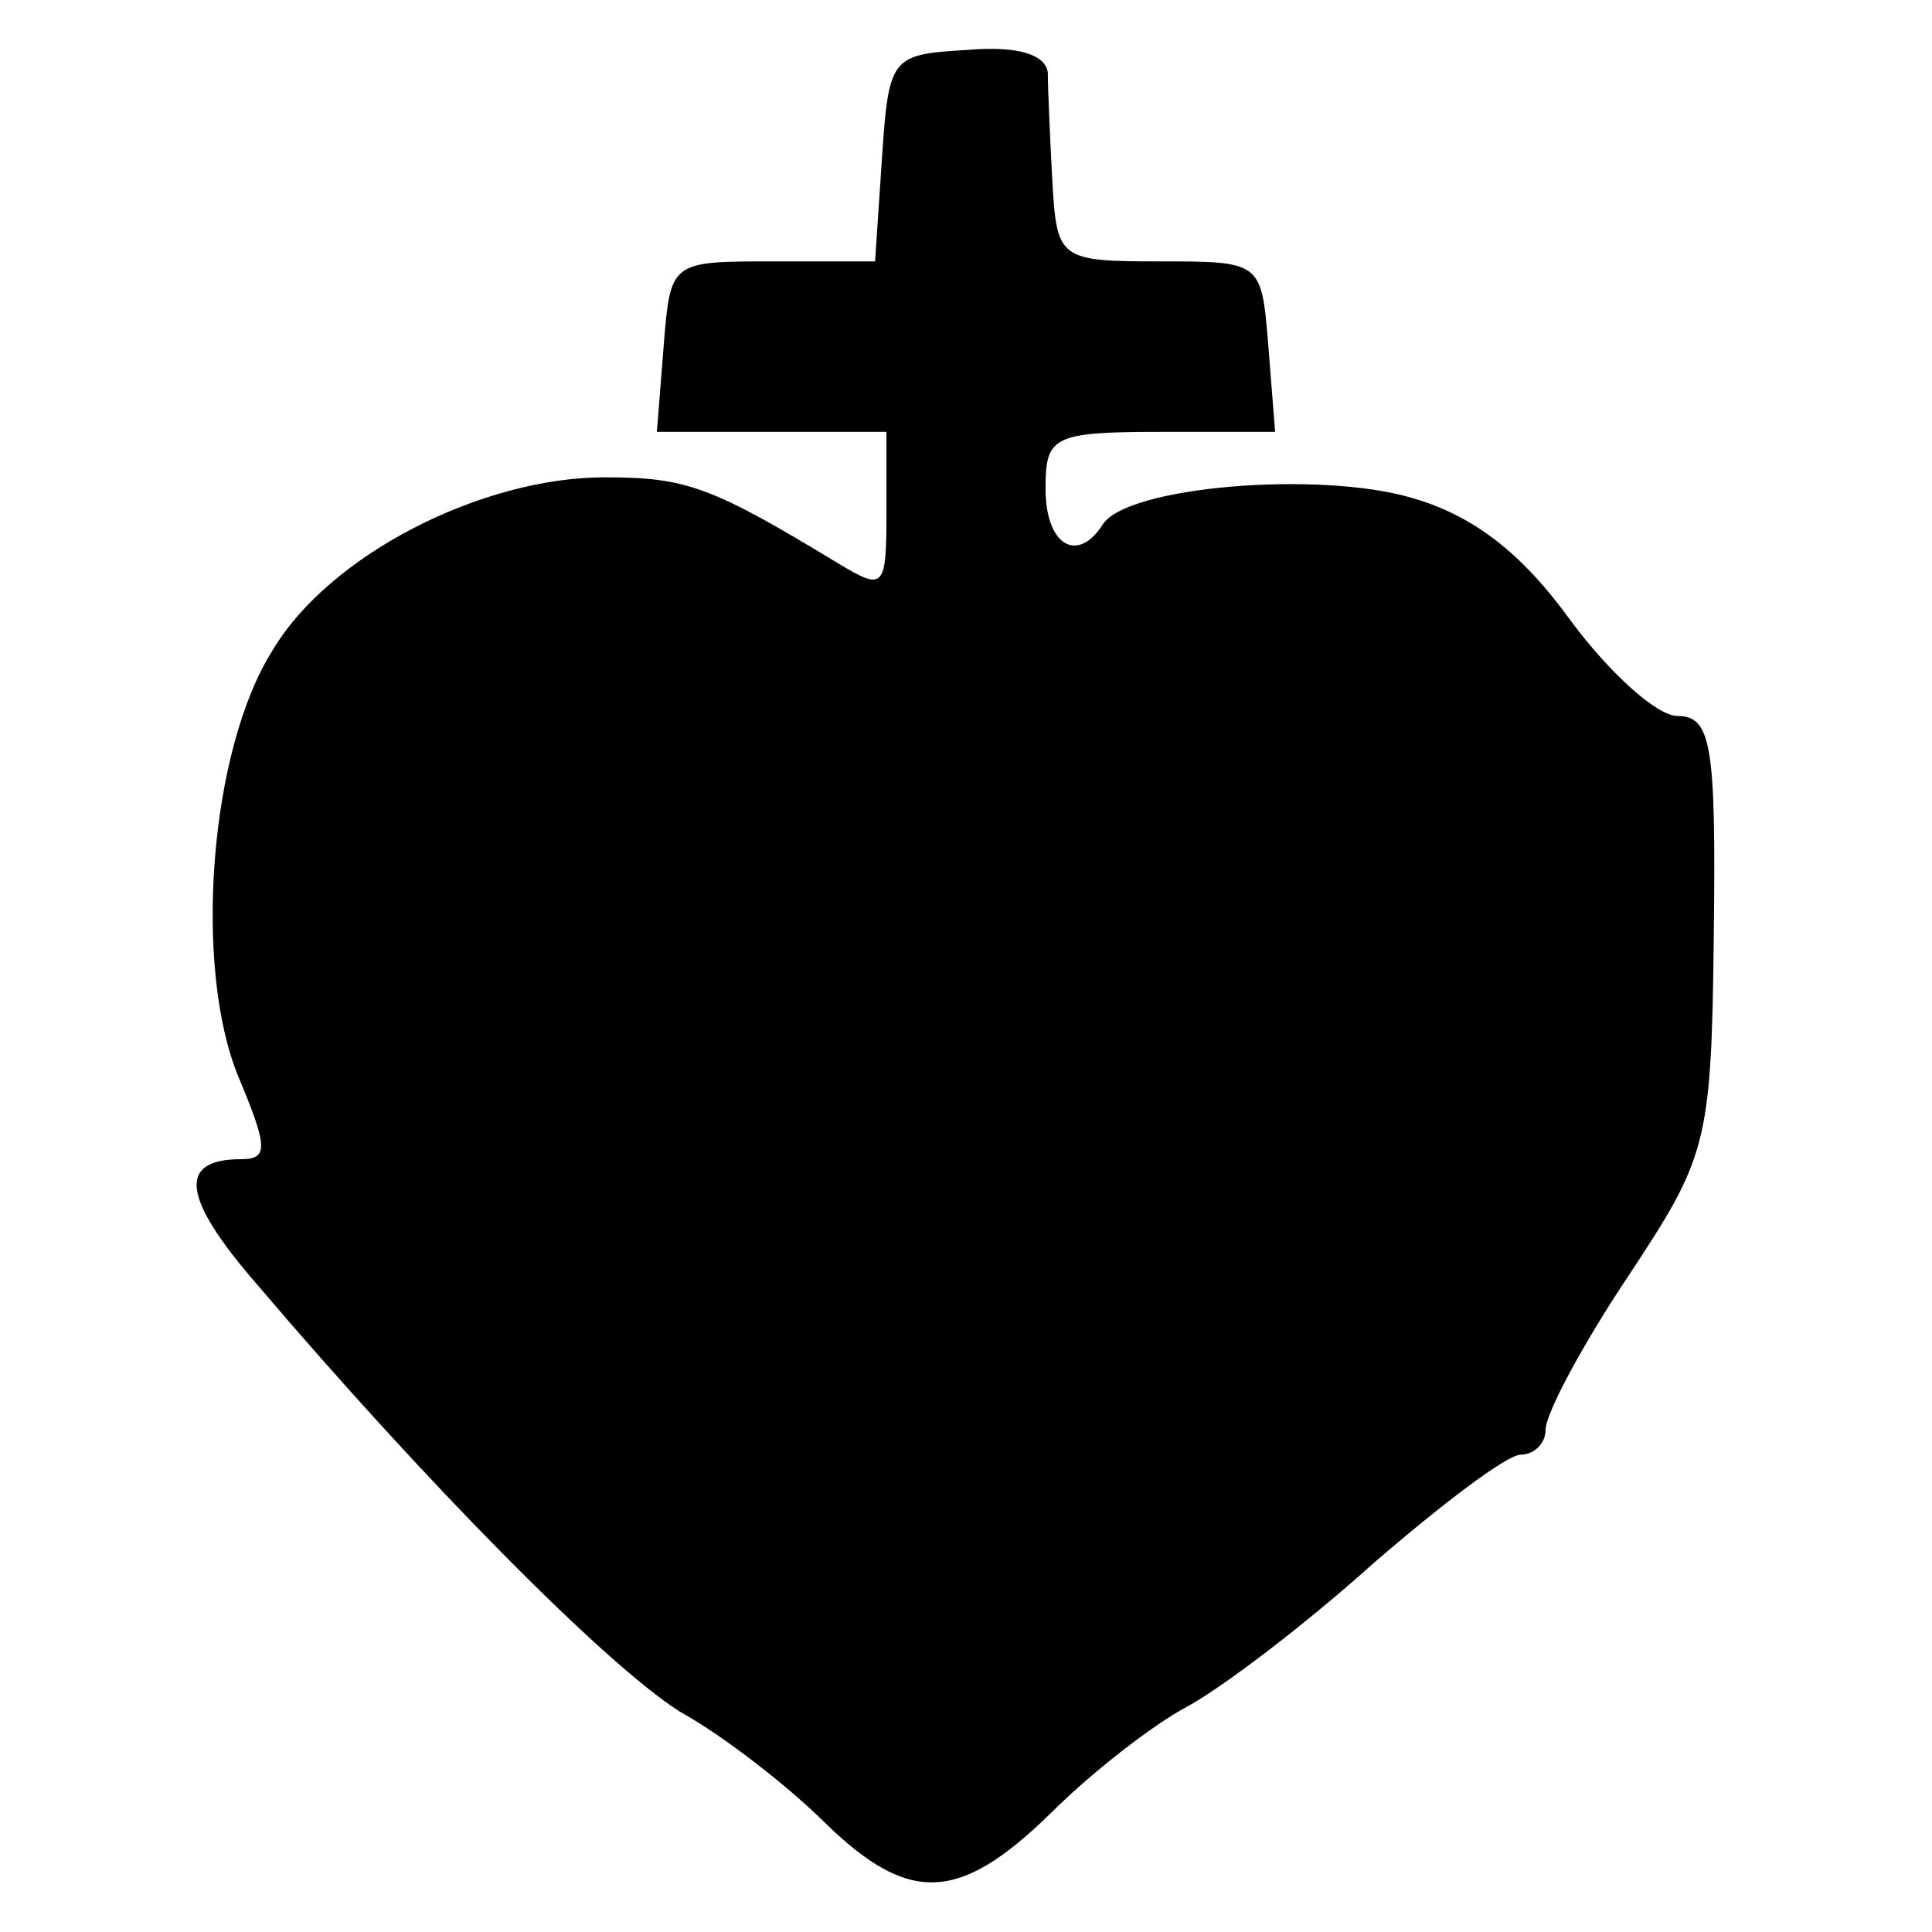
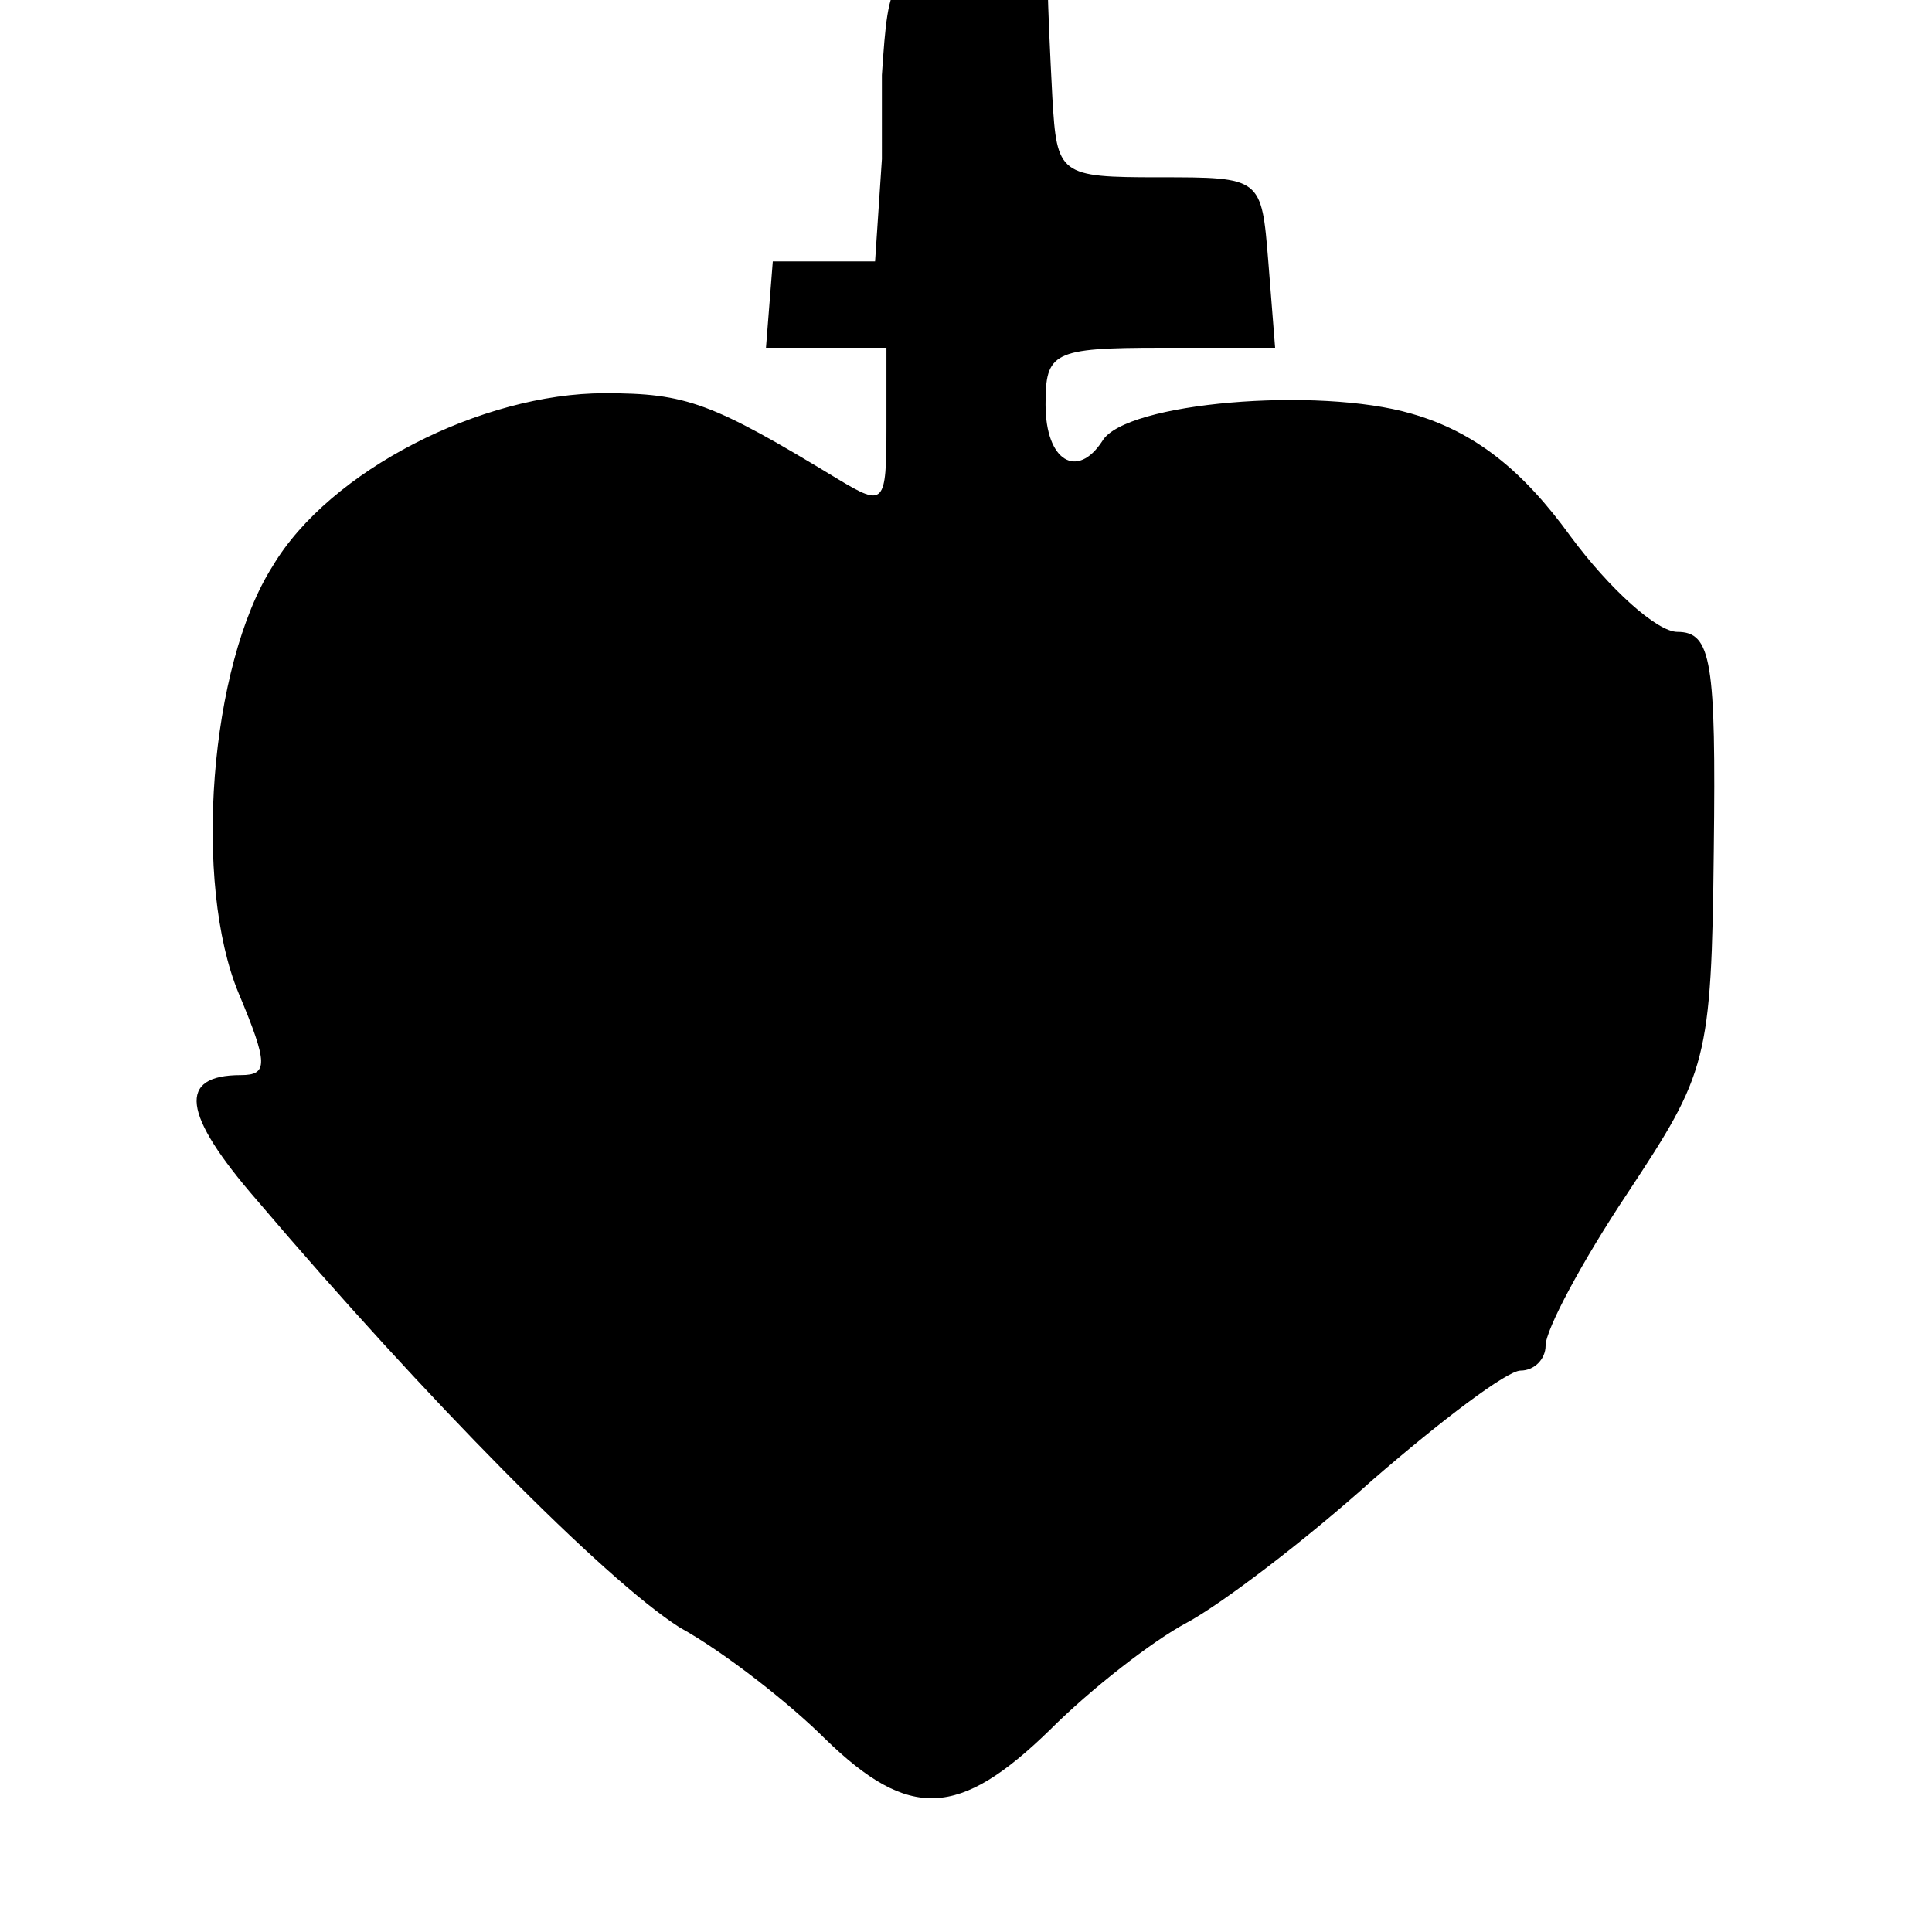
<svg xmlns="http://www.w3.org/2000/svg" version="1" width="113.333" height="113.333" viewBox="0 0 85 85">
-   <path d="M38.8 7l-.3 4.5H34c-4.5 0-4.5 0-4.8 3.7l-.3 3.8H39v3.5c0 3.4-.1 3.5-2.1 2.3-5.6-3.4-6.7-3.8-10.3-3.8-5.4 0-12.1 3.4-14.6 7.6-2.8 4.4-3.5 14-1.5 18.8 1.3 3.1 1.3 3.6.1 3.6-2.8 0-2.6 1.7.7 5.5 7.4 8.7 15.3 16.7 18.6 18.8 2 1.1 4.9 3.4 6.4 4.9 3.7 3.6 5.9 3.5 9.9-.4 1.8-1.8 4.5-3.9 6-4.7 1.5-.8 5.2-3.6 8.2-6.3 3-2.6 5.9-4.8 6.5-4.8.6 0 1.1-.5 1.1-1.1 0-.7 1.6-3.7 3.6-6.7 3.5-5.3 3.7-5.8 3.8-15.1.1-8.3-.1-9.6-1.6-9.6-.9 0-3-1.9-4.7-4.2-2.1-2.9-4.2-4.6-7-5.4-4.1-1.2-12.6-.5-13.6 1.2-1.1 1.7-2.5.9-2.5-1.6 0-2.3.3-2.5 5.1-2.5h5l-.3-3.8c-.3-3.7-.3-3.7-4.8-3.7-4.4 0-4.5-.1-4.7-3.5-.1-1.9-.2-4.1-.2-4.8-.1-.8-1.3-1.2-3.6-1-3.3.2-3.4.3-3.7 4.8z" />
+   <path d="M38.8 7l-.3 4.5H34l-.3 3.8H39v3.5c0 3.4-.1 3.5-2.1 2.3-5.6-3.4-6.7-3.8-10.3-3.8-5.4 0-12.1 3.4-14.6 7.6-2.8 4.4-3.5 14-1.5 18.8 1.3 3.1 1.3 3.6.1 3.6-2.8 0-2.6 1.7.7 5.5 7.4 8.7 15.3 16.7 18.6 18.8 2 1.1 4.9 3.4 6.4 4.9 3.7 3.6 5.9 3.5 9.9-.4 1.8-1.8 4.5-3.9 6-4.7 1.5-.8 5.2-3.6 8.2-6.3 3-2.6 5.9-4.8 6.5-4.8.6 0 1.1-.5 1.1-1.1 0-.7 1.6-3.7 3.6-6.7 3.5-5.3 3.7-5.8 3.8-15.1.1-8.3-.1-9.6-1.6-9.6-.9 0-3-1.9-4.7-4.2-2.1-2.9-4.2-4.6-7-5.4-4.1-1.2-12.6-.5-13.6 1.2-1.1 1.7-2.5.9-2.5-1.6 0-2.3.3-2.5 5.1-2.5h5l-.3-3.8c-.3-3.7-.3-3.7-4.8-3.7-4.4 0-4.5-.1-4.7-3.5-.1-1.9-.2-4.1-.2-4.8-.1-.8-1.3-1.2-3.6-1-3.3.2-3.4.3-3.7 4.8z" />
</svg>